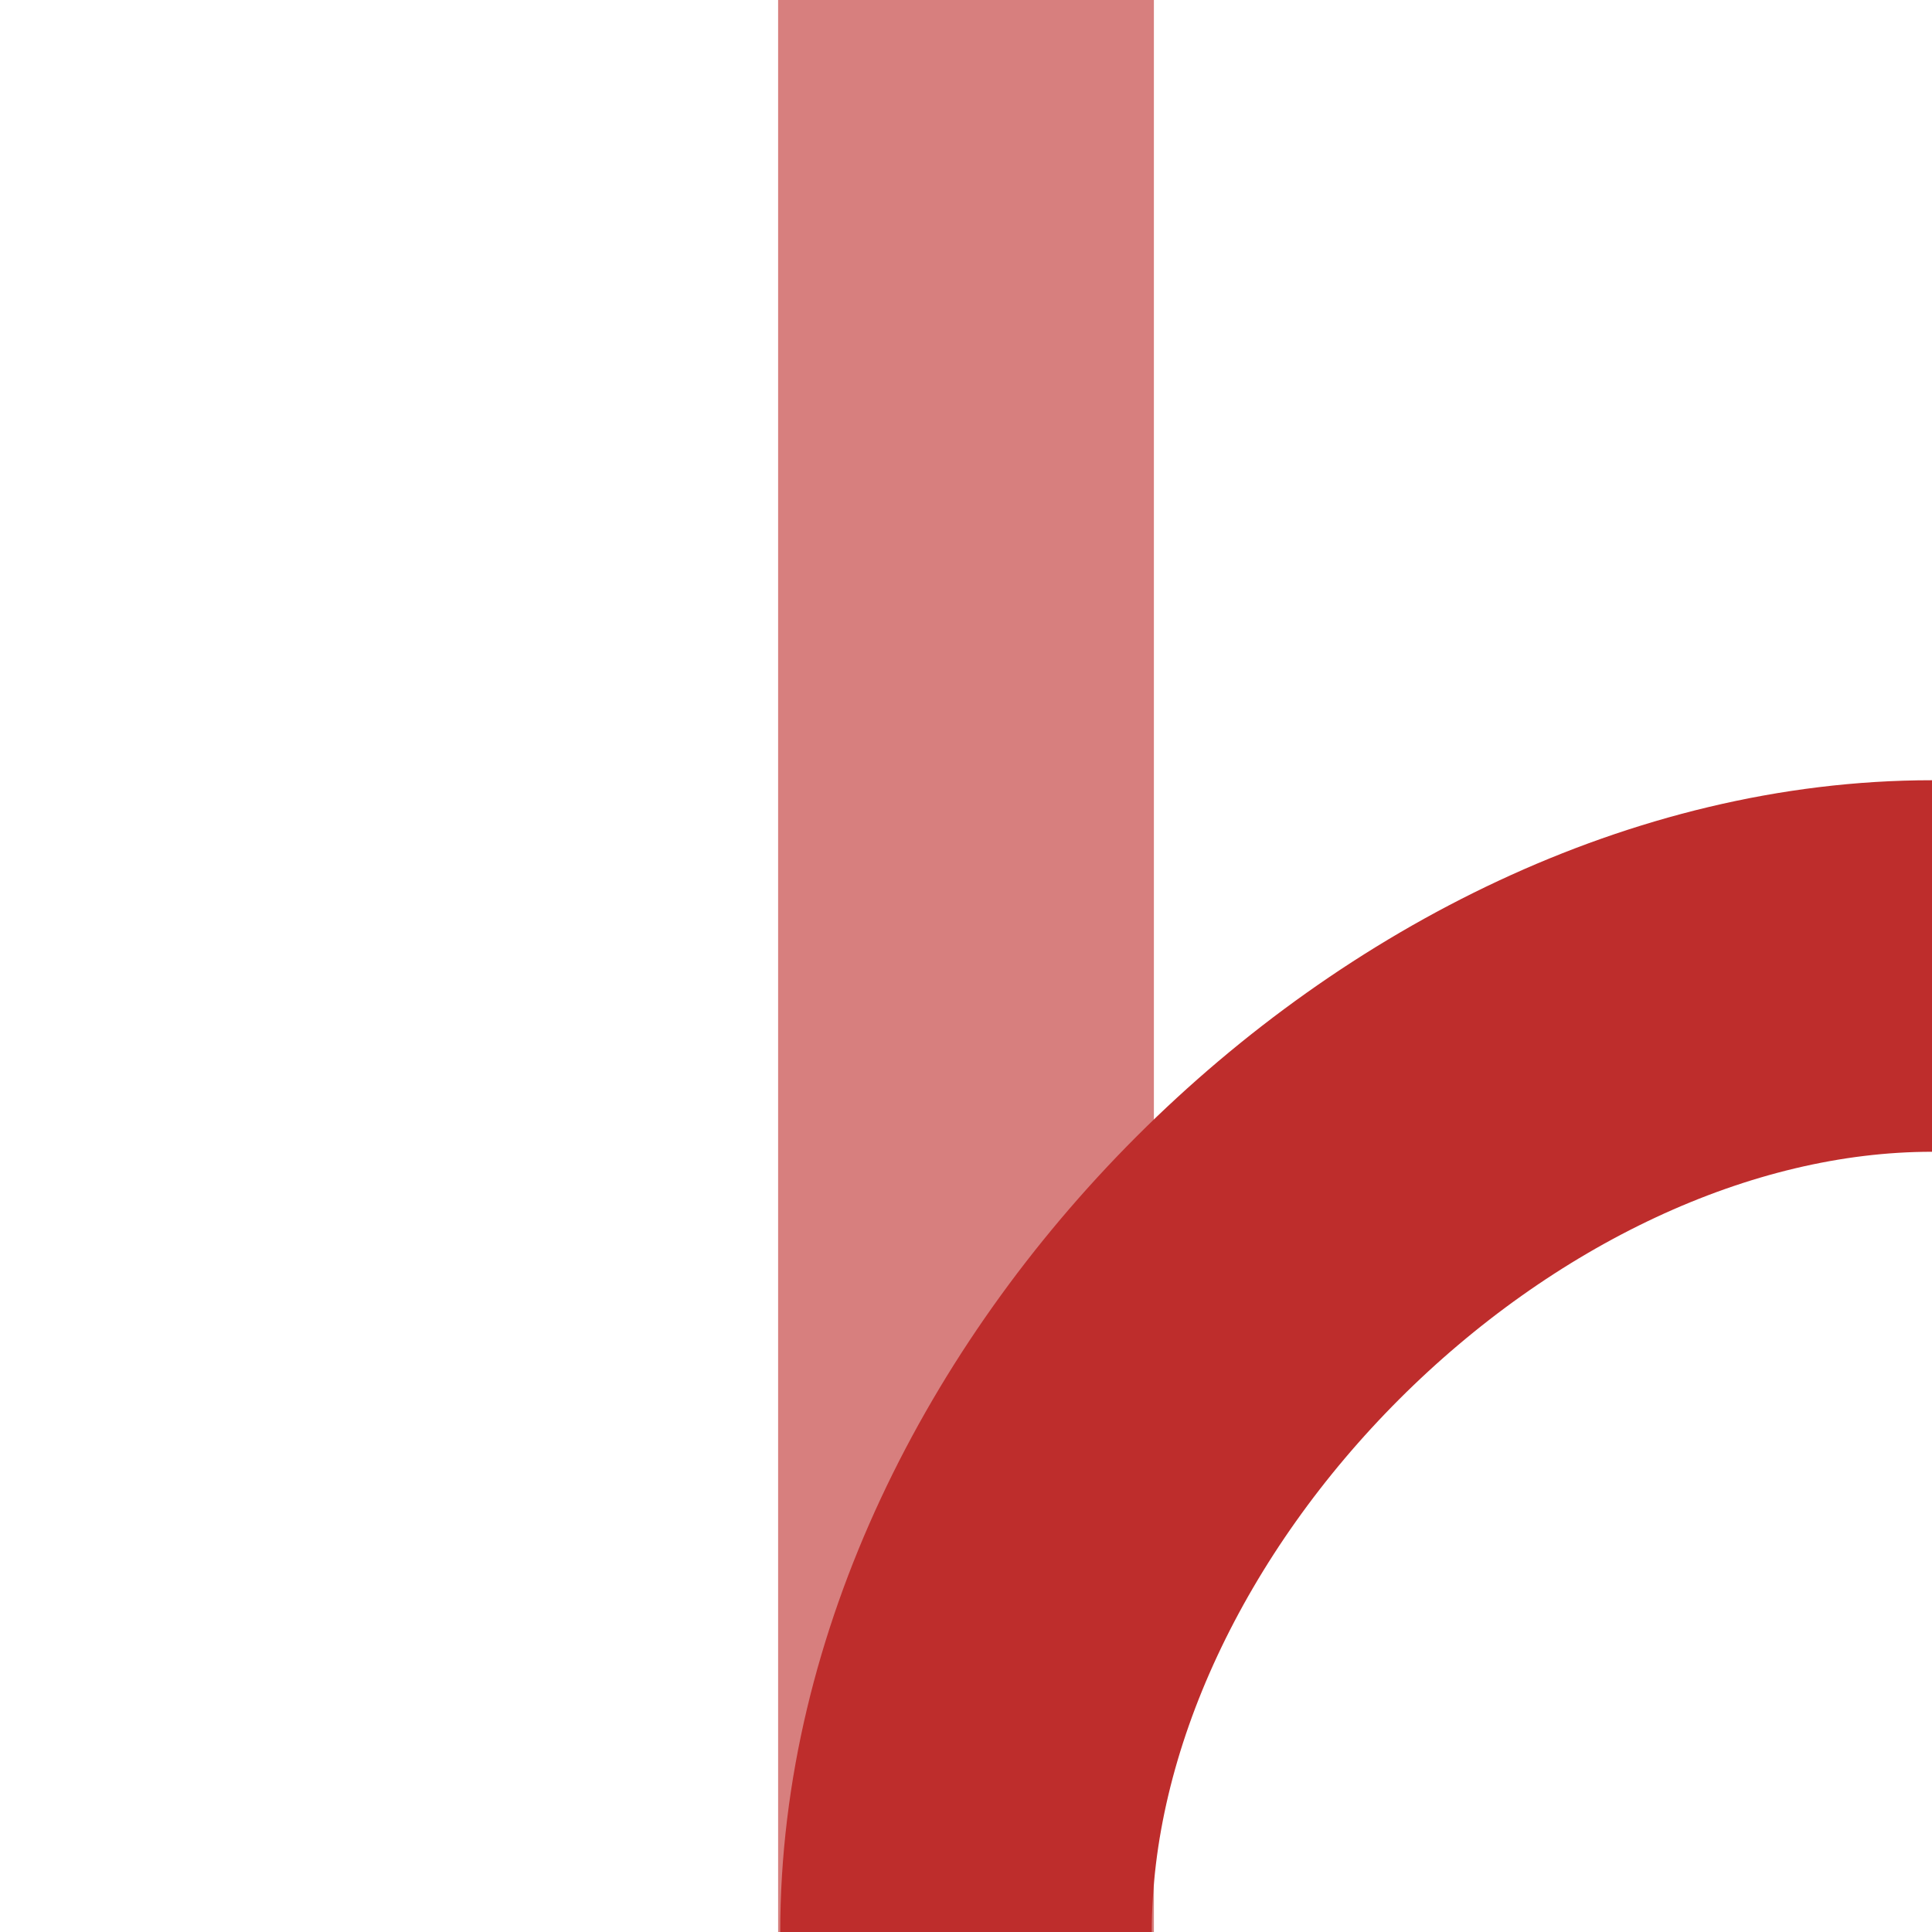
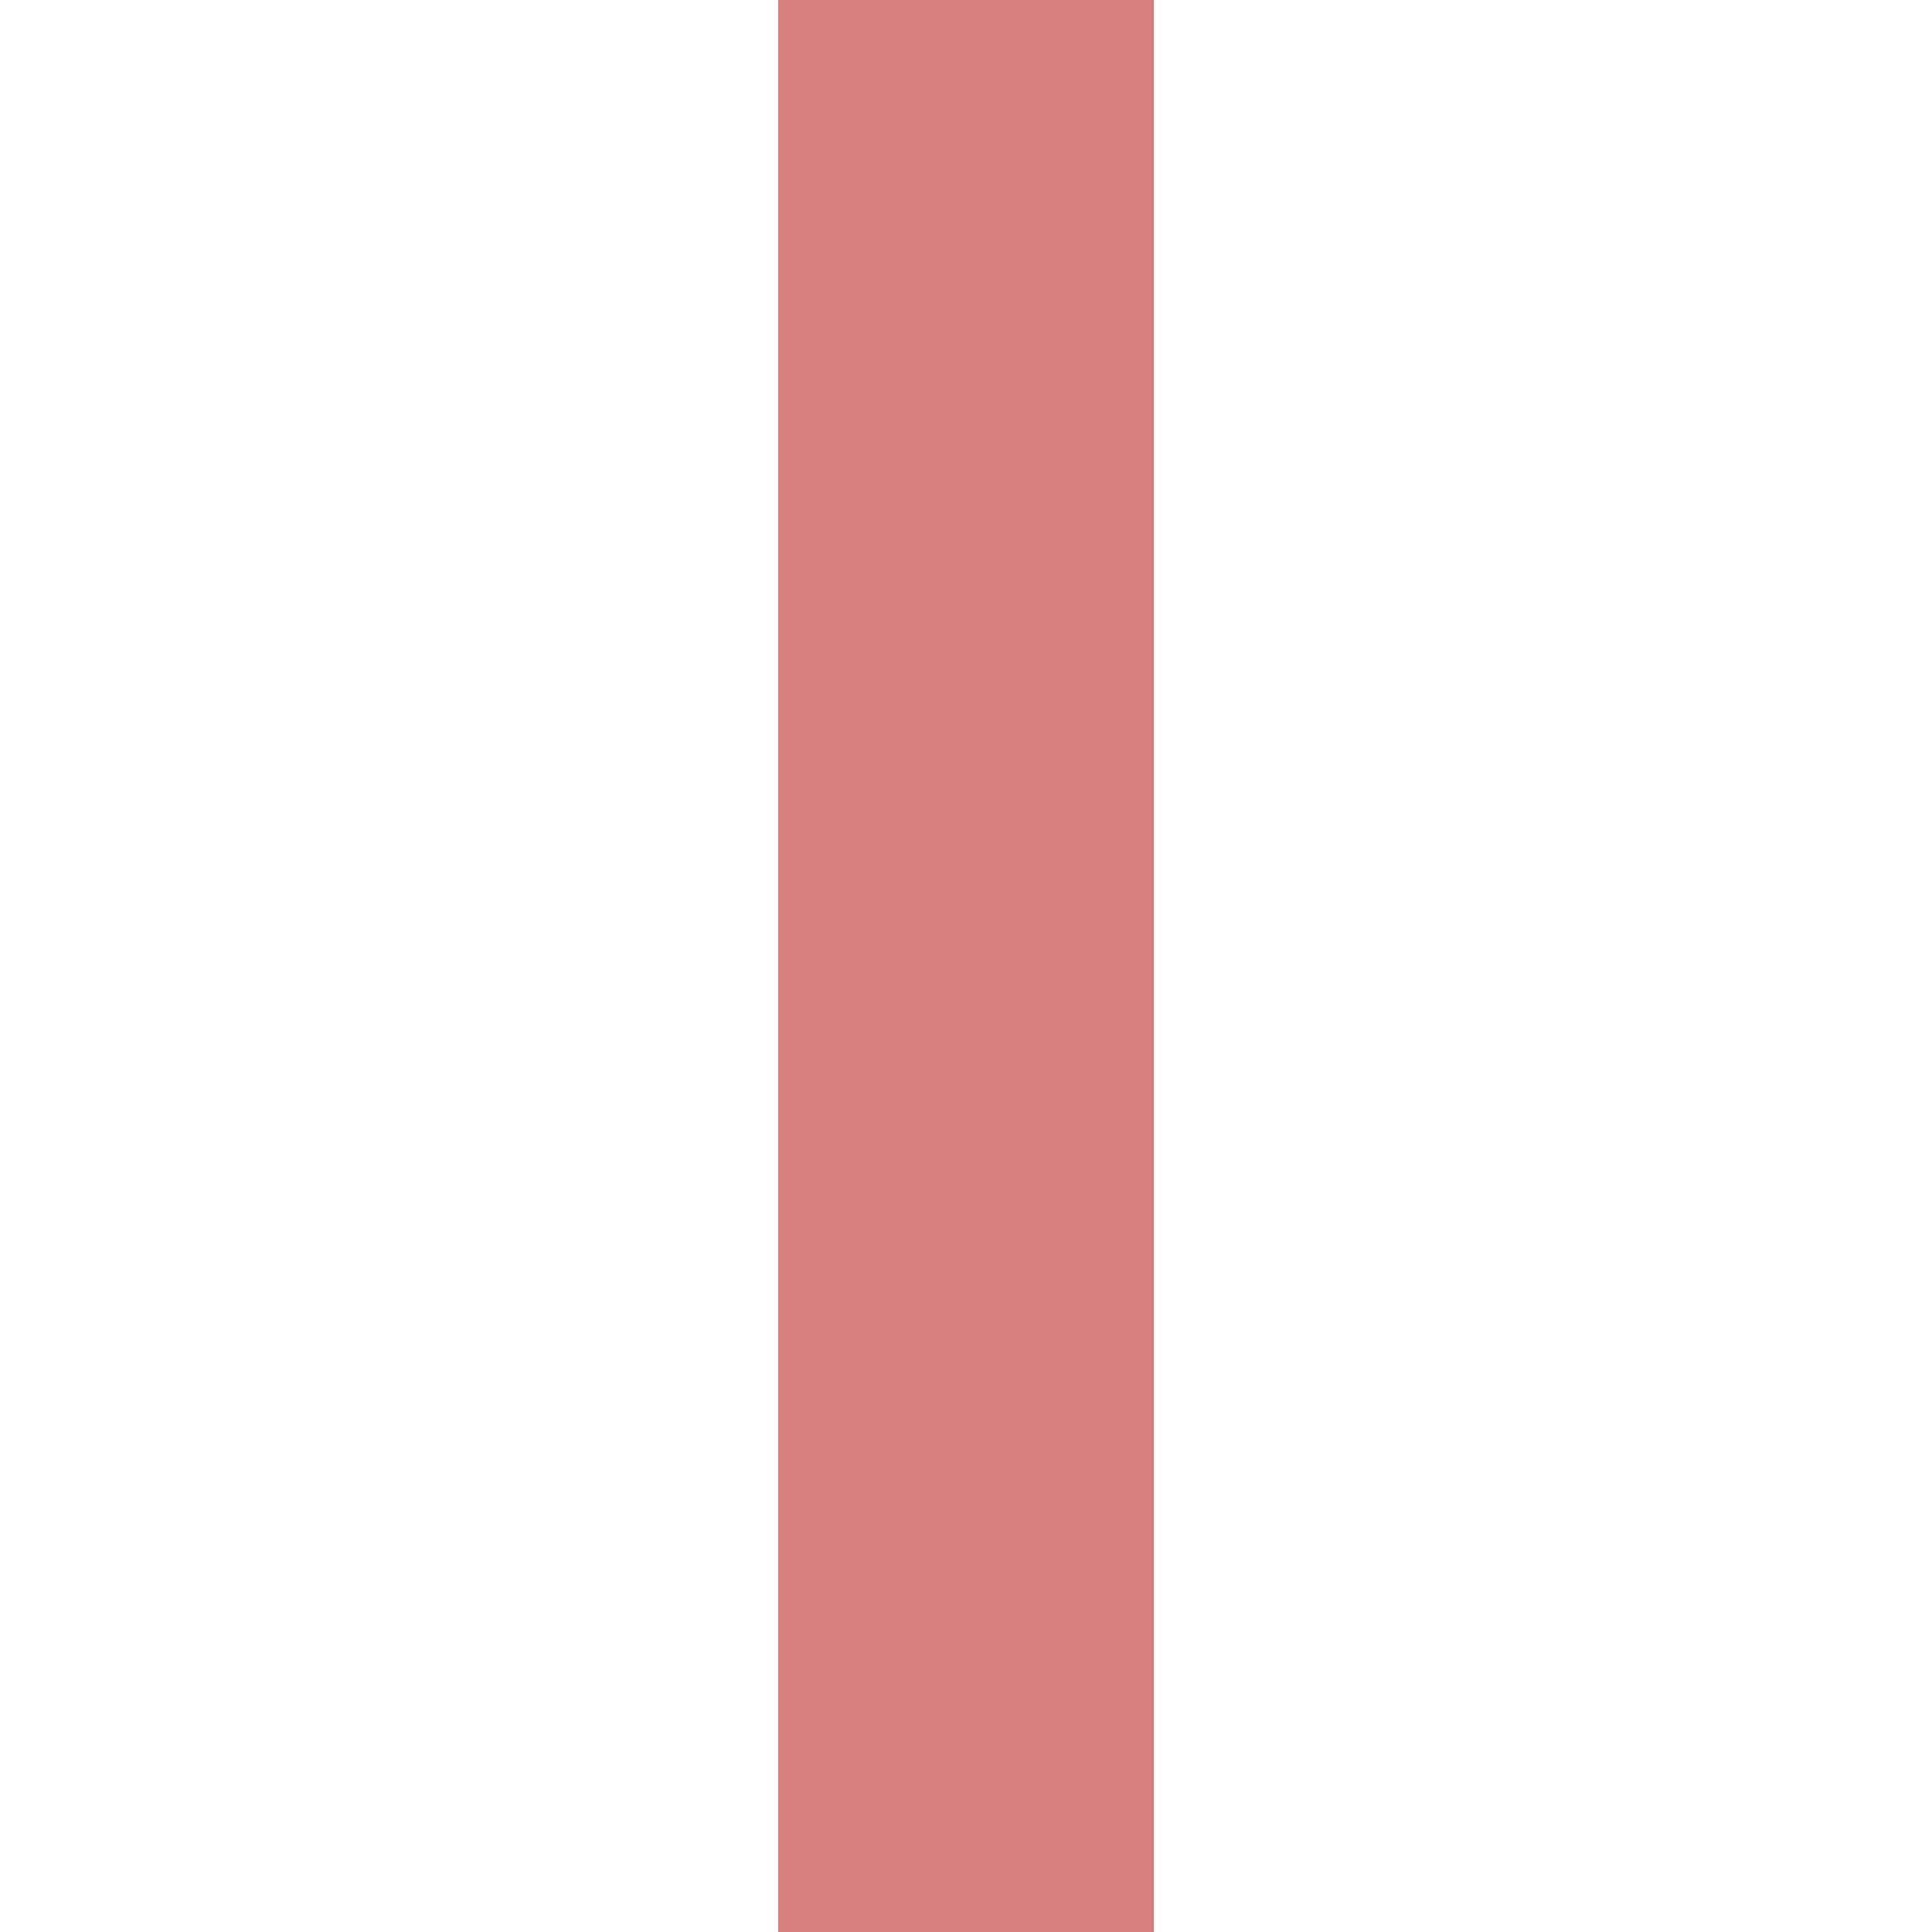
<svg xmlns="http://www.w3.org/2000/svg" xml:space="preserve" width="500px" height="500px" style="shape-rendering:geometricPrecision; text-rendering:geometricPrecision; image-rendering:optimizeQuality; fill-rule:evenodd; clip-rule:evenodd" viewBox="0 0 1.76389e+006 1.76389e+006">
  <defs>
    <style type="text/css">
   
    .str0 {stroke:#BE2D2C;stroke-width:339209}
    .fil1 {fill:none}
    .fil0 {fill:#D77F7E}
   
  </style>
  </defs>
  <g id="Ebene_x0020_1">
    <path class="fil0" d="M710407 -0.969c114347,0 228727,0 343073,0 0,587906 0,1.17599e+006 0,1.76389e+006 -114347,0 -228727,0 -343073,0 0,-587905 0,-1.17598e+006 0,-1.76389e+006z" />
-     <path class="fil1 str0" d="M881944 1.76389e+006c0,-440973 440972,-881945 881944,-881945" />
  </g>
-   <line class="fil1 str0" x1="-423632" y1="419209" x2="-423632" y2="1.44941e+006" />
</svg>